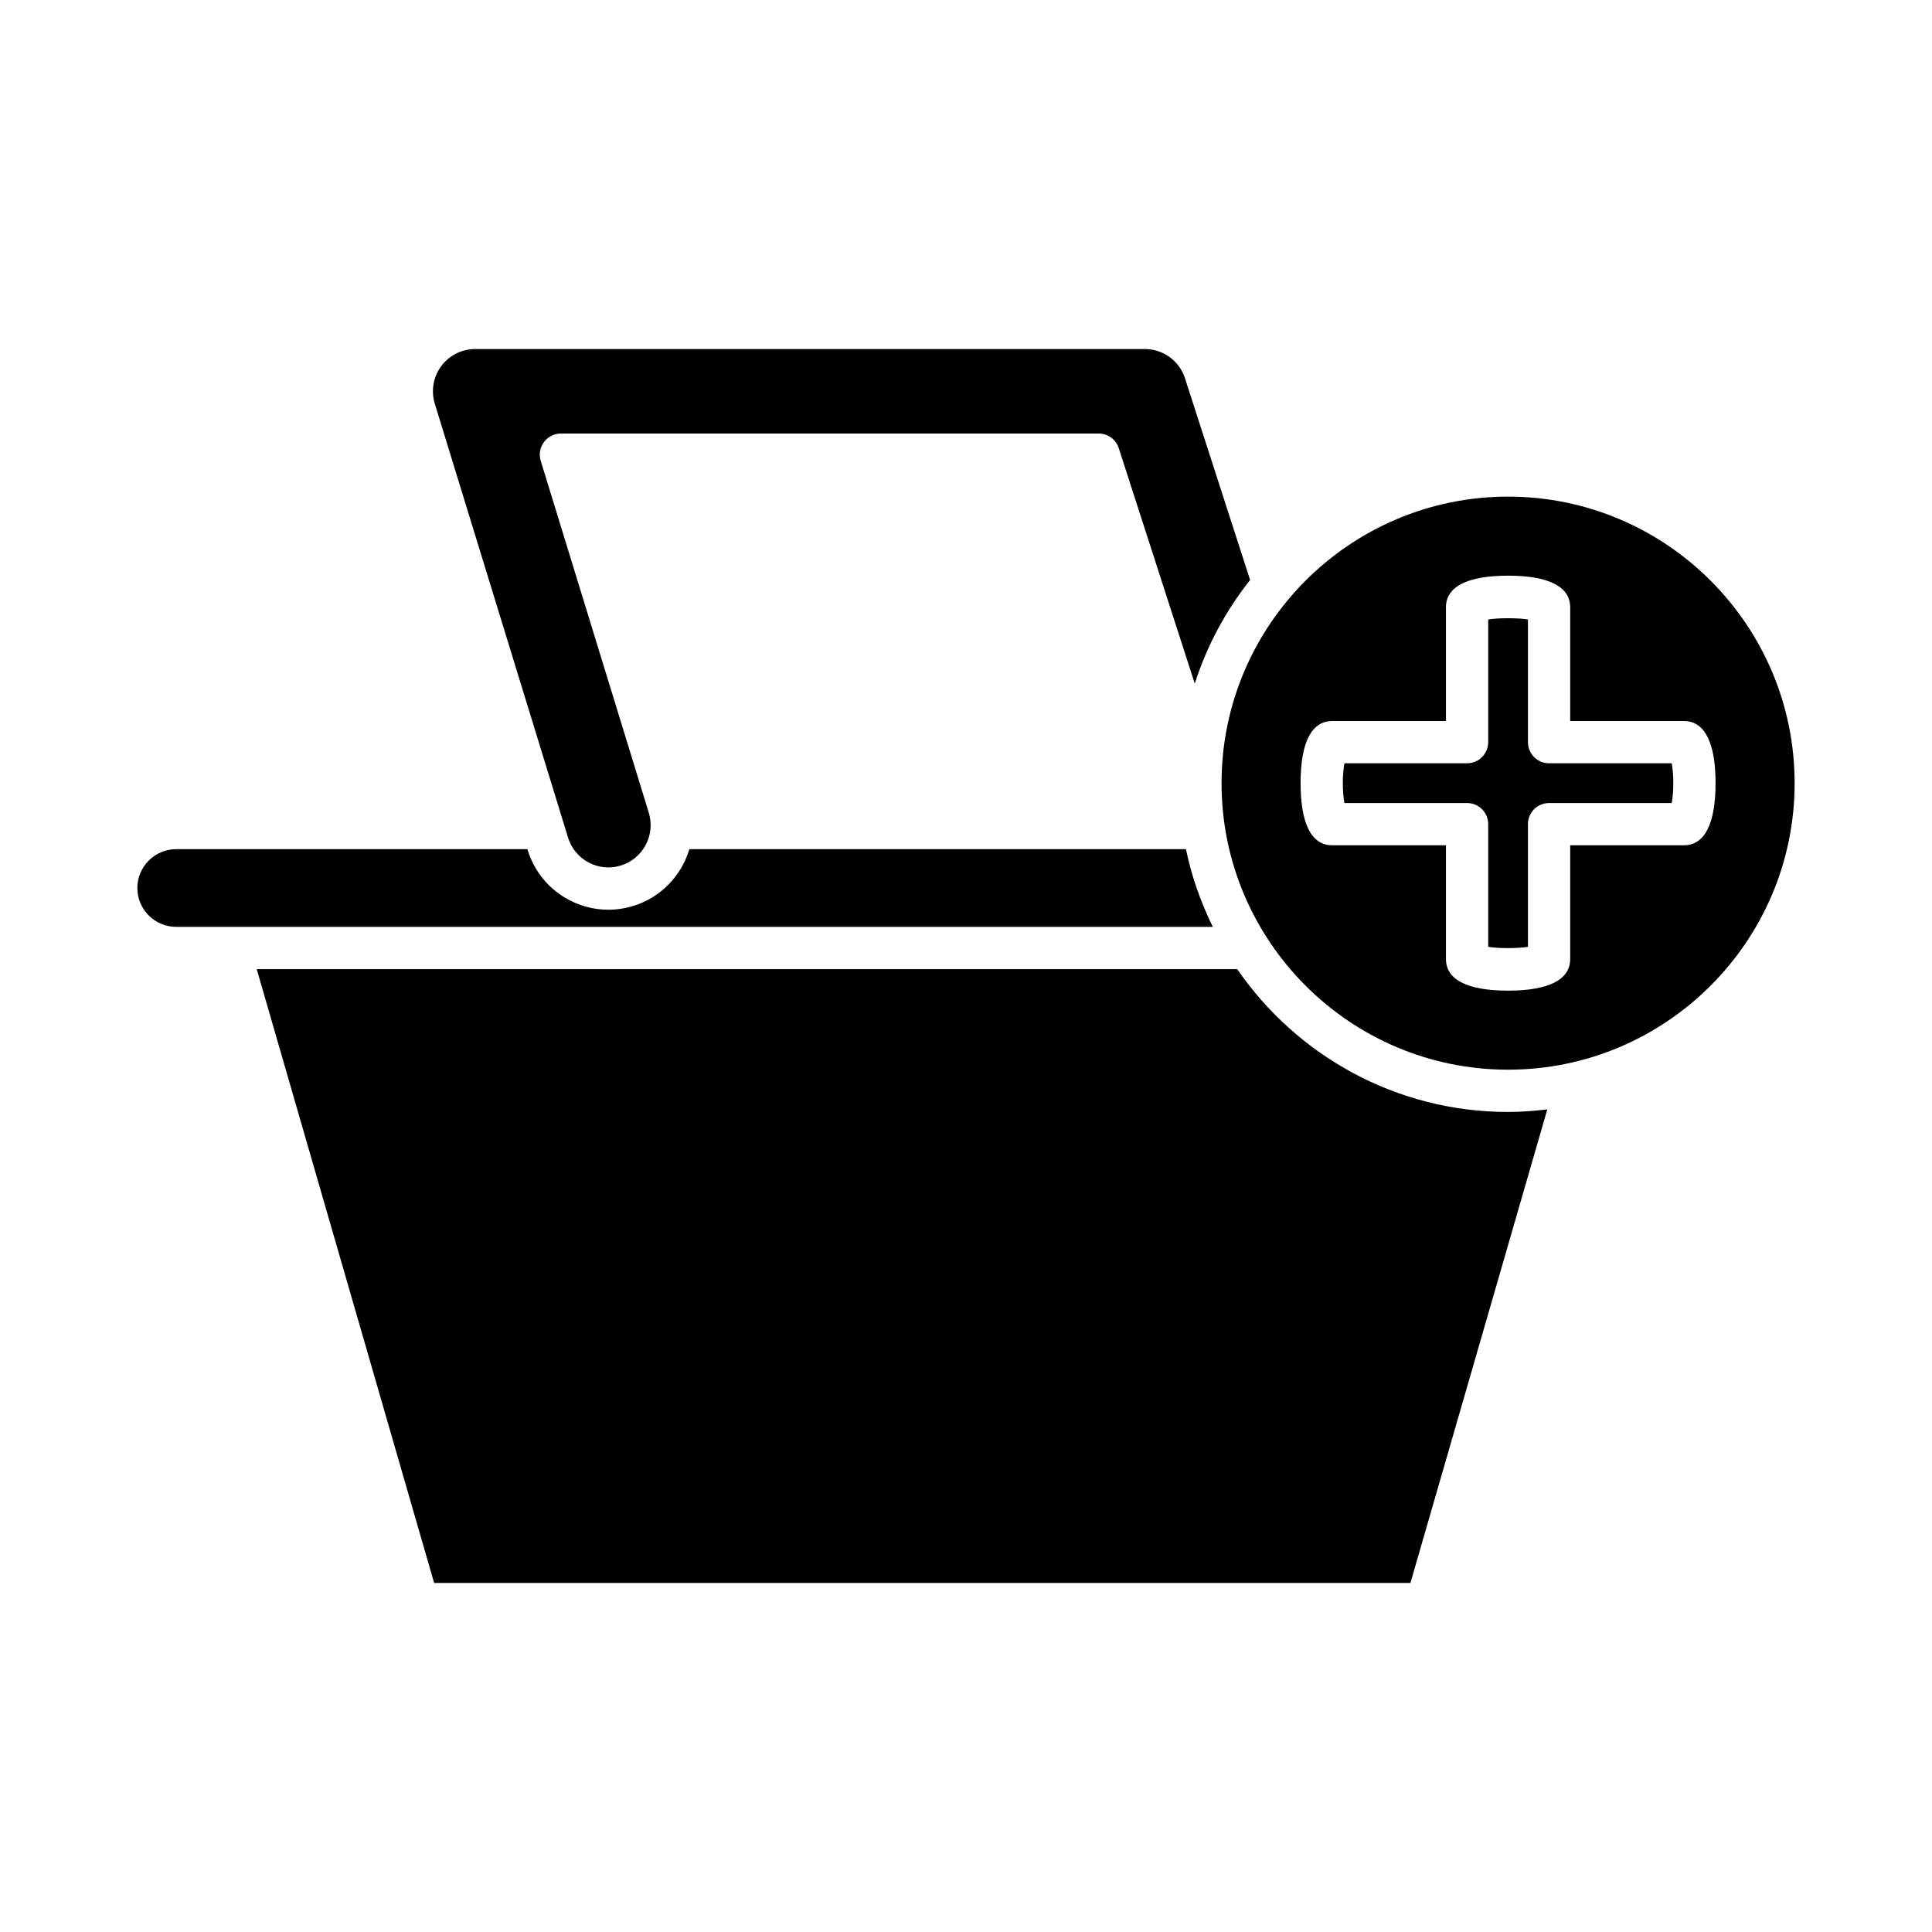
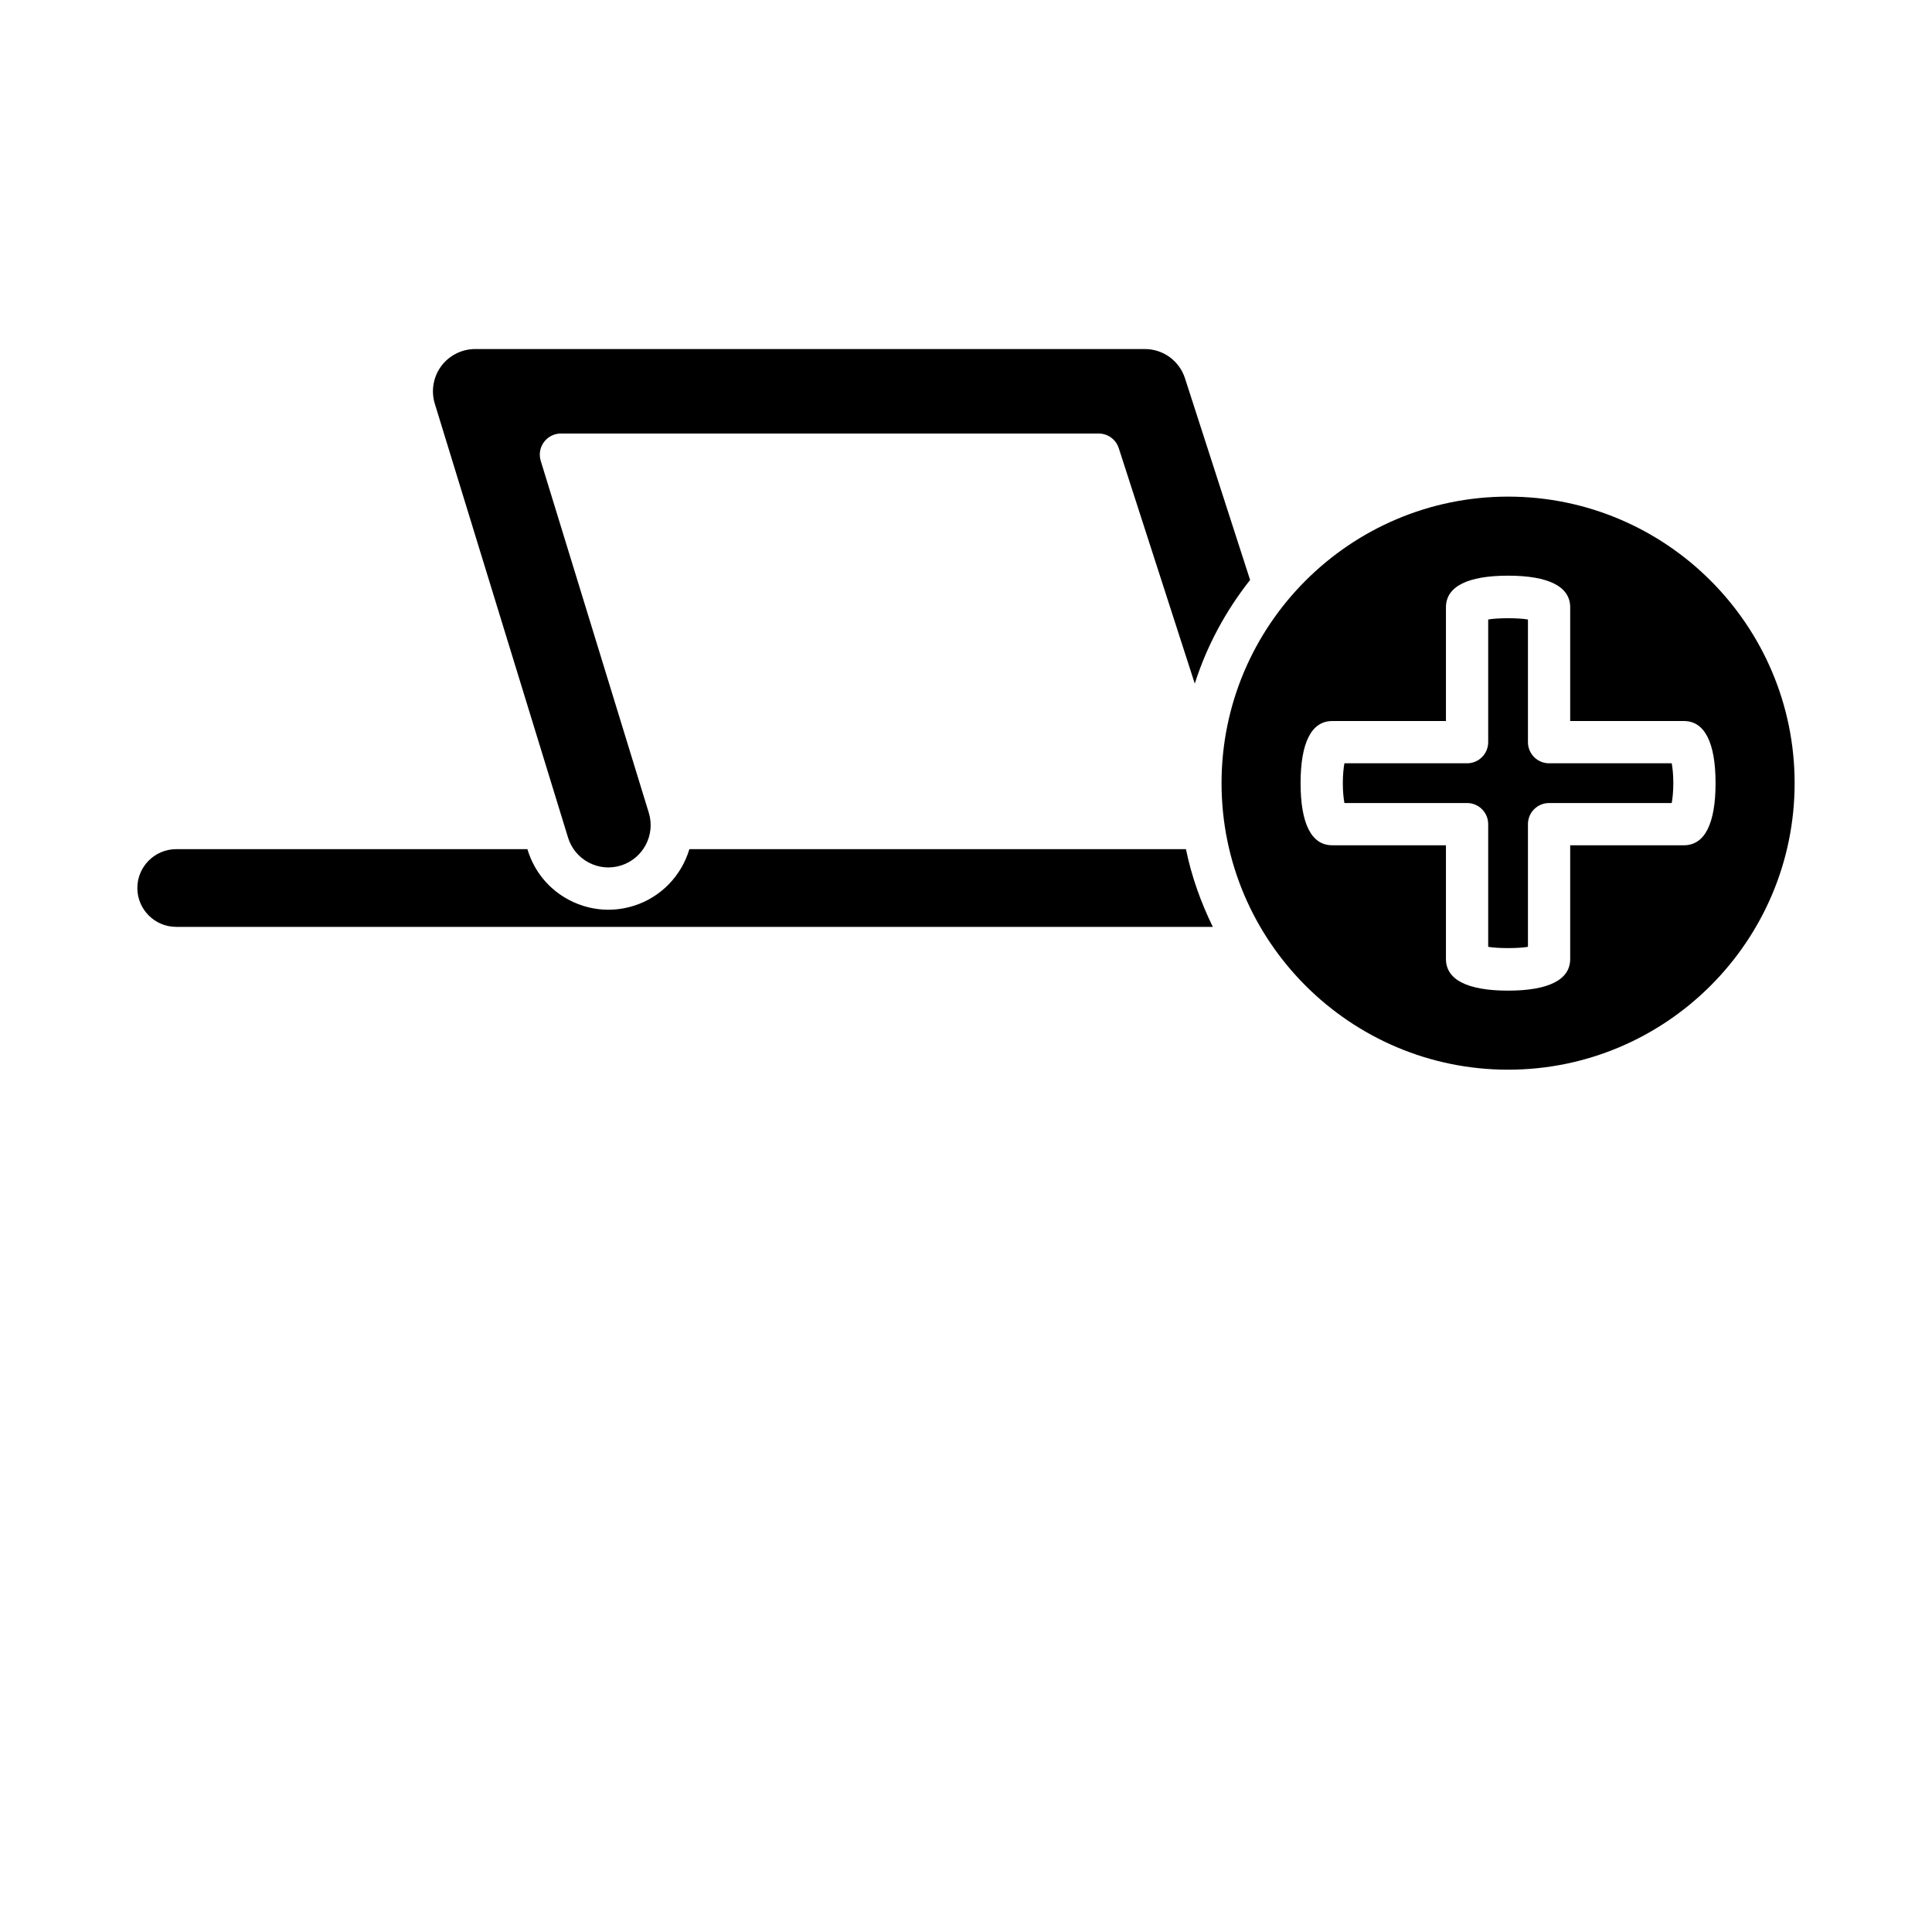
<svg xmlns="http://www.w3.org/2000/svg" fill="#000000" width="800px" height="800px" version="1.1" viewBox="144 144 512 512">
  <g>
-     <path d="m554.05 438c-3.414 0.41-6.871 0.68-10.395 0.68-29.758 0-56.055-15.016-71.781-37.844l-259.84-0.004 47.016 162.66h258.73z" />
    <path d="m292.66 258.89h142.5c2.426 0 4.582 1.566 5.324 3.879l20.145 62.395c3.211-10.082 8.246-19.344 14.66-27.469l-17.254-53.438c-1.496-4.641-5.777-7.758-10.656-7.758h-177.45c-3.535 0-6.906 1.695-9.004 4.539-2.106 2.844-2.738 6.562-1.699 9.945l35.309 114.98c0.879 2.863 2.82 5.215 5.469 6.617 2.641 1.395 5.664 1.68 8.516 0.797 5.902-1.816 9.234-8.09 7.418-13.992l-28.637-93.258c-0.52-1.699-0.207-3.543 0.848-4.969 1.062-1.43 2.731-2.273 4.508-2.273z" />
    <path d="m190.7 389.63h274.71c-3.164-6.473-5.637-13.348-7.121-20.594h-131.6c-2.07 6.941-7.441 12.766-14.867 15.047-2.176 0.668-4.398 1.004-6.613 1.004-3.598 0-7.16-0.879-10.438-2.609-5.293-2.801-9.172-7.496-10.934-13.227l-0.066-0.215h-93.074c-5.68 0-10.301 4.621-10.301 10.297 0.004 5.68 4.621 10.297 10.301 10.297z" />
    <path d="m554.52 346.28c-3.094 0-5.598-2.508-5.598-5.598v-32.504c-2.492-0.457-8.043-0.453-10.535-0.004v32.508c0 3.09-2.504 5.598-5.598 5.598h-32.504c-0.223 1.246-0.422 3.027-0.422 5.266 0 2.234 0.195 4.019 0.422 5.266h32.504c3.094 0 5.598 2.508 5.598 5.598v32.512c2.492 0.445 8.043 0.449 10.535-0.004v-32.508c0-3.09 2.504-5.598 5.598-5.598h32.504c0.223-1.242 0.422-3.027 0.422-5.266s-0.195-4.019-0.422-5.266z" />
    <path d="m543.66 275.61c-41.875 0-75.938 34.062-75.938 75.934s34.062 75.934 75.938 75.934c41.871 0 75.934-34.062 75.934-75.934-0.004-41.871-34.066-75.934-75.934-75.934zm46.602 92.395h-30.145v30.145c0 5.484-5.695 8.379-16.465 8.379s-16.461-2.898-16.461-8.379v-30.145h-30.145c-5.484 0-8.379-5.691-8.379-16.461s2.898-16.461 8.379-16.461h30.145v-30.145c0-5.481 5.691-8.379 16.461-8.379s16.465 2.898 16.465 8.379v30.145h30.145c5.484 0 8.379 5.695 8.379 16.461 0.004 10.77-2.894 16.461-8.379 16.461z" />
  </g>
</svg>